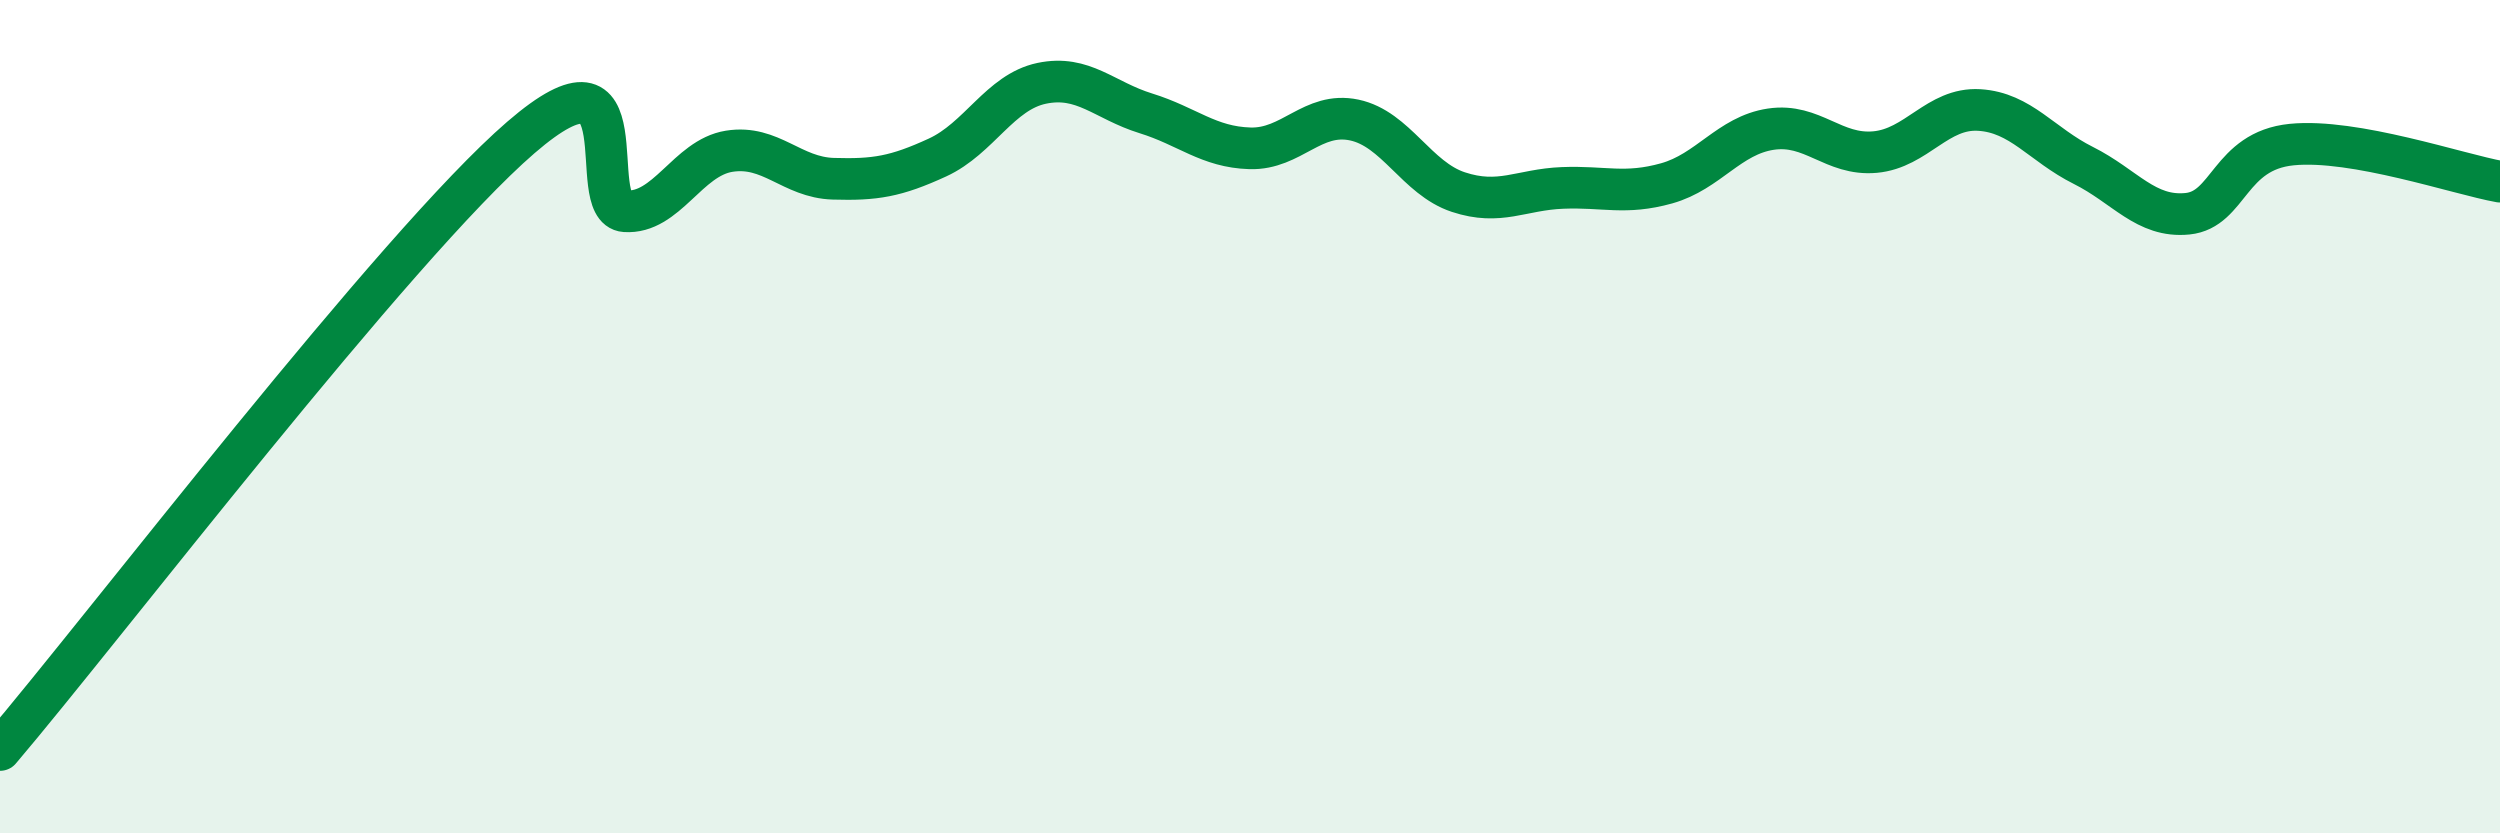
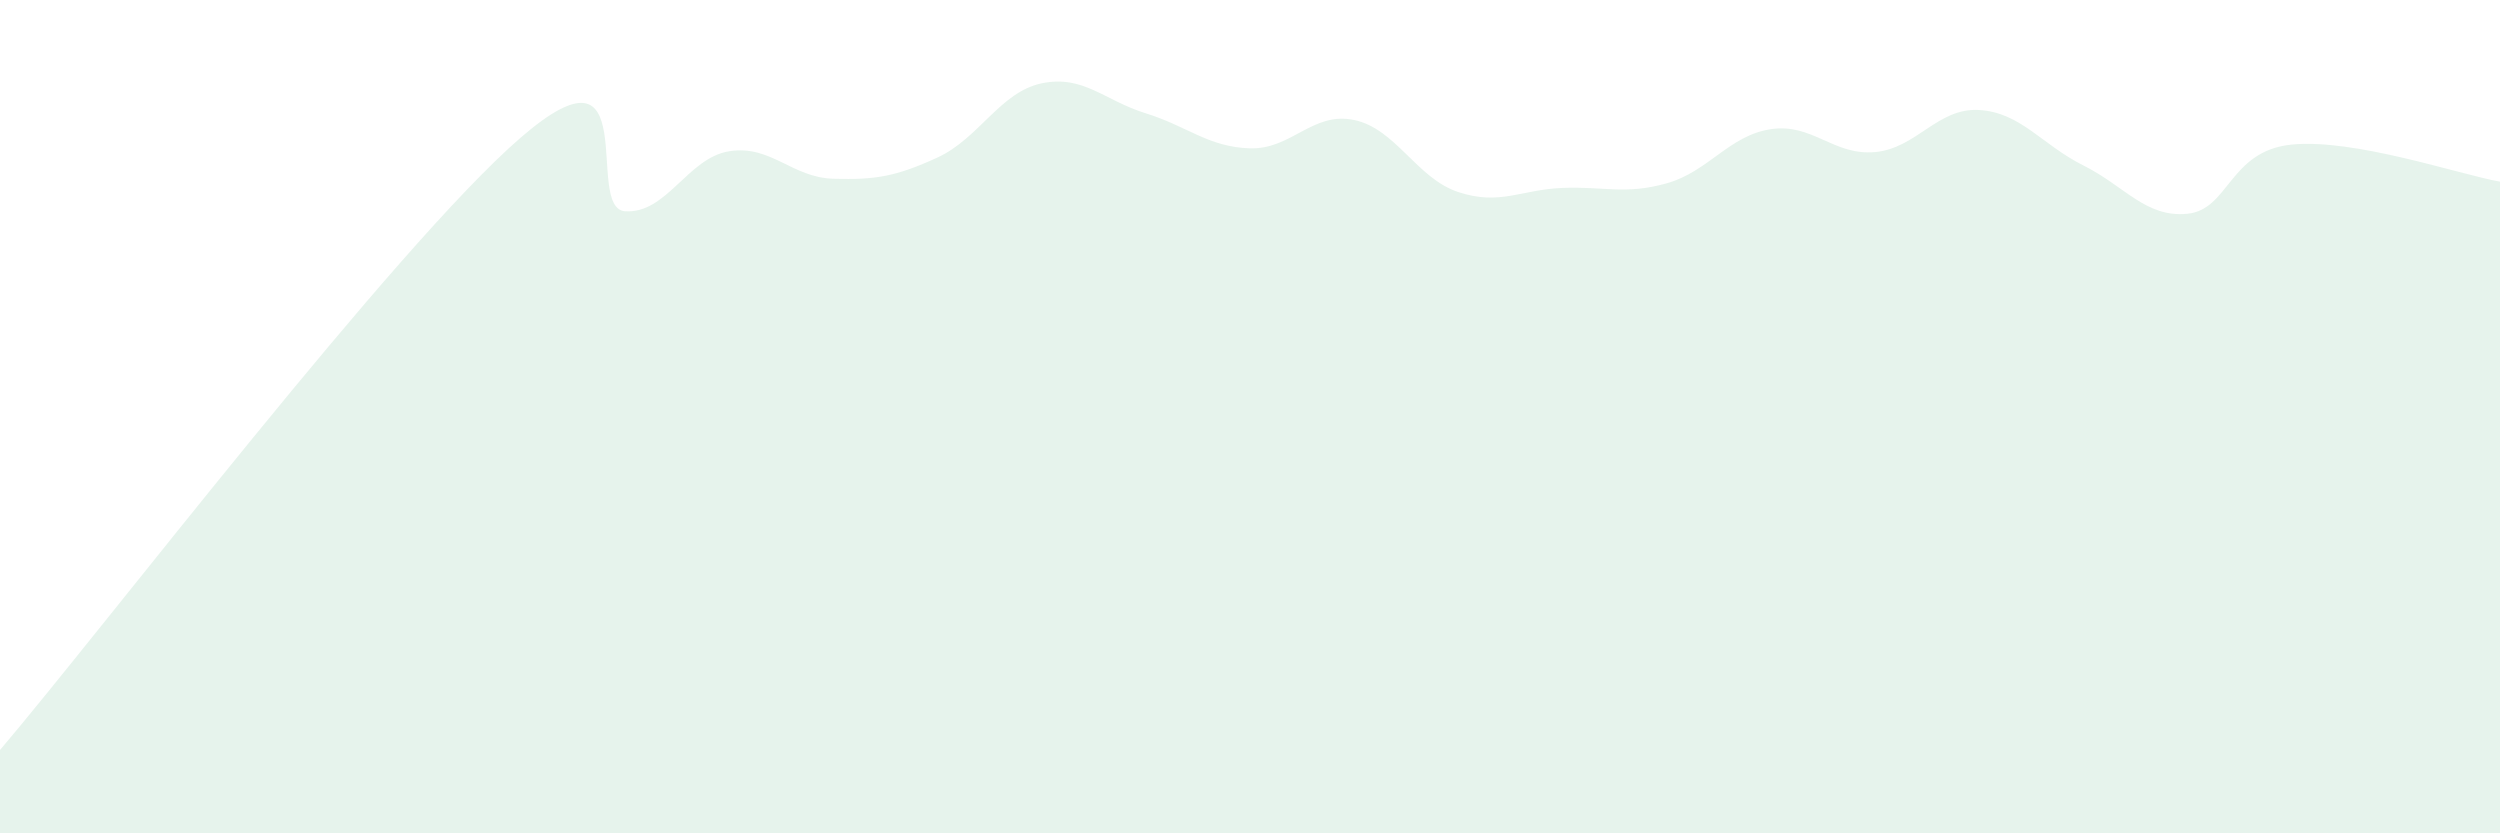
<svg xmlns="http://www.w3.org/2000/svg" width="60" height="20" viewBox="0 0 60 20">
  <path d="M 0,18 C 2.5,15.06 9.5,5.89 12.5,3.3 C 15.5,0.71 14,5 15,5.07 C 16,5.14 16.5,3.79 17.5,3.63 C 18.5,3.47 19,4.26 20,4.29 C 21,4.32 21.5,4.24 22.5,3.78 C 23.5,3.32 24,2.21 25,2 C 26,1.79 26.5,2.41 27.5,2.72 C 28.5,3.03 29,3.53 30,3.56 C 31,3.59 31.5,2.67 32.5,2.88 C 33.5,3.09 34,4.28 35,4.61 C 36,4.94 36.5,4.55 37.5,4.51 C 38.5,4.47 39,4.68 40,4.4 C 41,4.12 41.5,3.25 42.5,3.1 C 43.5,2.95 44,3.74 45,3.65 C 46,3.56 46.5,2.58 47.5,2.64 C 48.5,2.7 49,3.47 50,3.97 C 51,4.47 51.5,5.23 52.5,5.13 C 53.5,5.03 53.5,3.62 55,3.47 C 56.5,3.32 59,4.18 60,4.36L60 20L0 20Z" fill="#008740" opacity="0.1" stroke-linecap="round" stroke-linejoin="round" />
-   <path d="M 0,18 C 2.5,15.06 9.5,5.89 12.5,3.3 C 15.5,0.71 14,5 15,5.07 C 16,5.14 16.5,3.79 17.5,3.63 C 18.5,3.47 19,4.26 20,4.29 C 21,4.32 21.5,4.24 22.5,3.78 C 23.5,3.32 24,2.21 25,2 C 26,1.79 26.5,2.41 27.5,2.72 C 28.5,3.03 29,3.53 30,3.56 C 31,3.59 31.5,2.67 32.5,2.88 C 33.5,3.09 34,4.28 35,4.61 C 36,4.94 36.5,4.55 37.5,4.51 C 38.5,4.47 39,4.68 40,4.4 C 41,4.12 41.5,3.25 42.5,3.1 C 43.5,2.95 44,3.74 45,3.65 C 46,3.56 46.5,2.58 47.5,2.64 C 48.5,2.7 49,3.47 50,3.97 C 51,4.47 51.5,5.23 52.5,5.13 C 53.5,5.03 53.5,3.62 55,3.47 C 56.5,3.32 59,4.18 60,4.36" stroke="#008740" stroke-width="1" fill="none" stroke-linecap="round" stroke-linejoin="round" />
</svg>